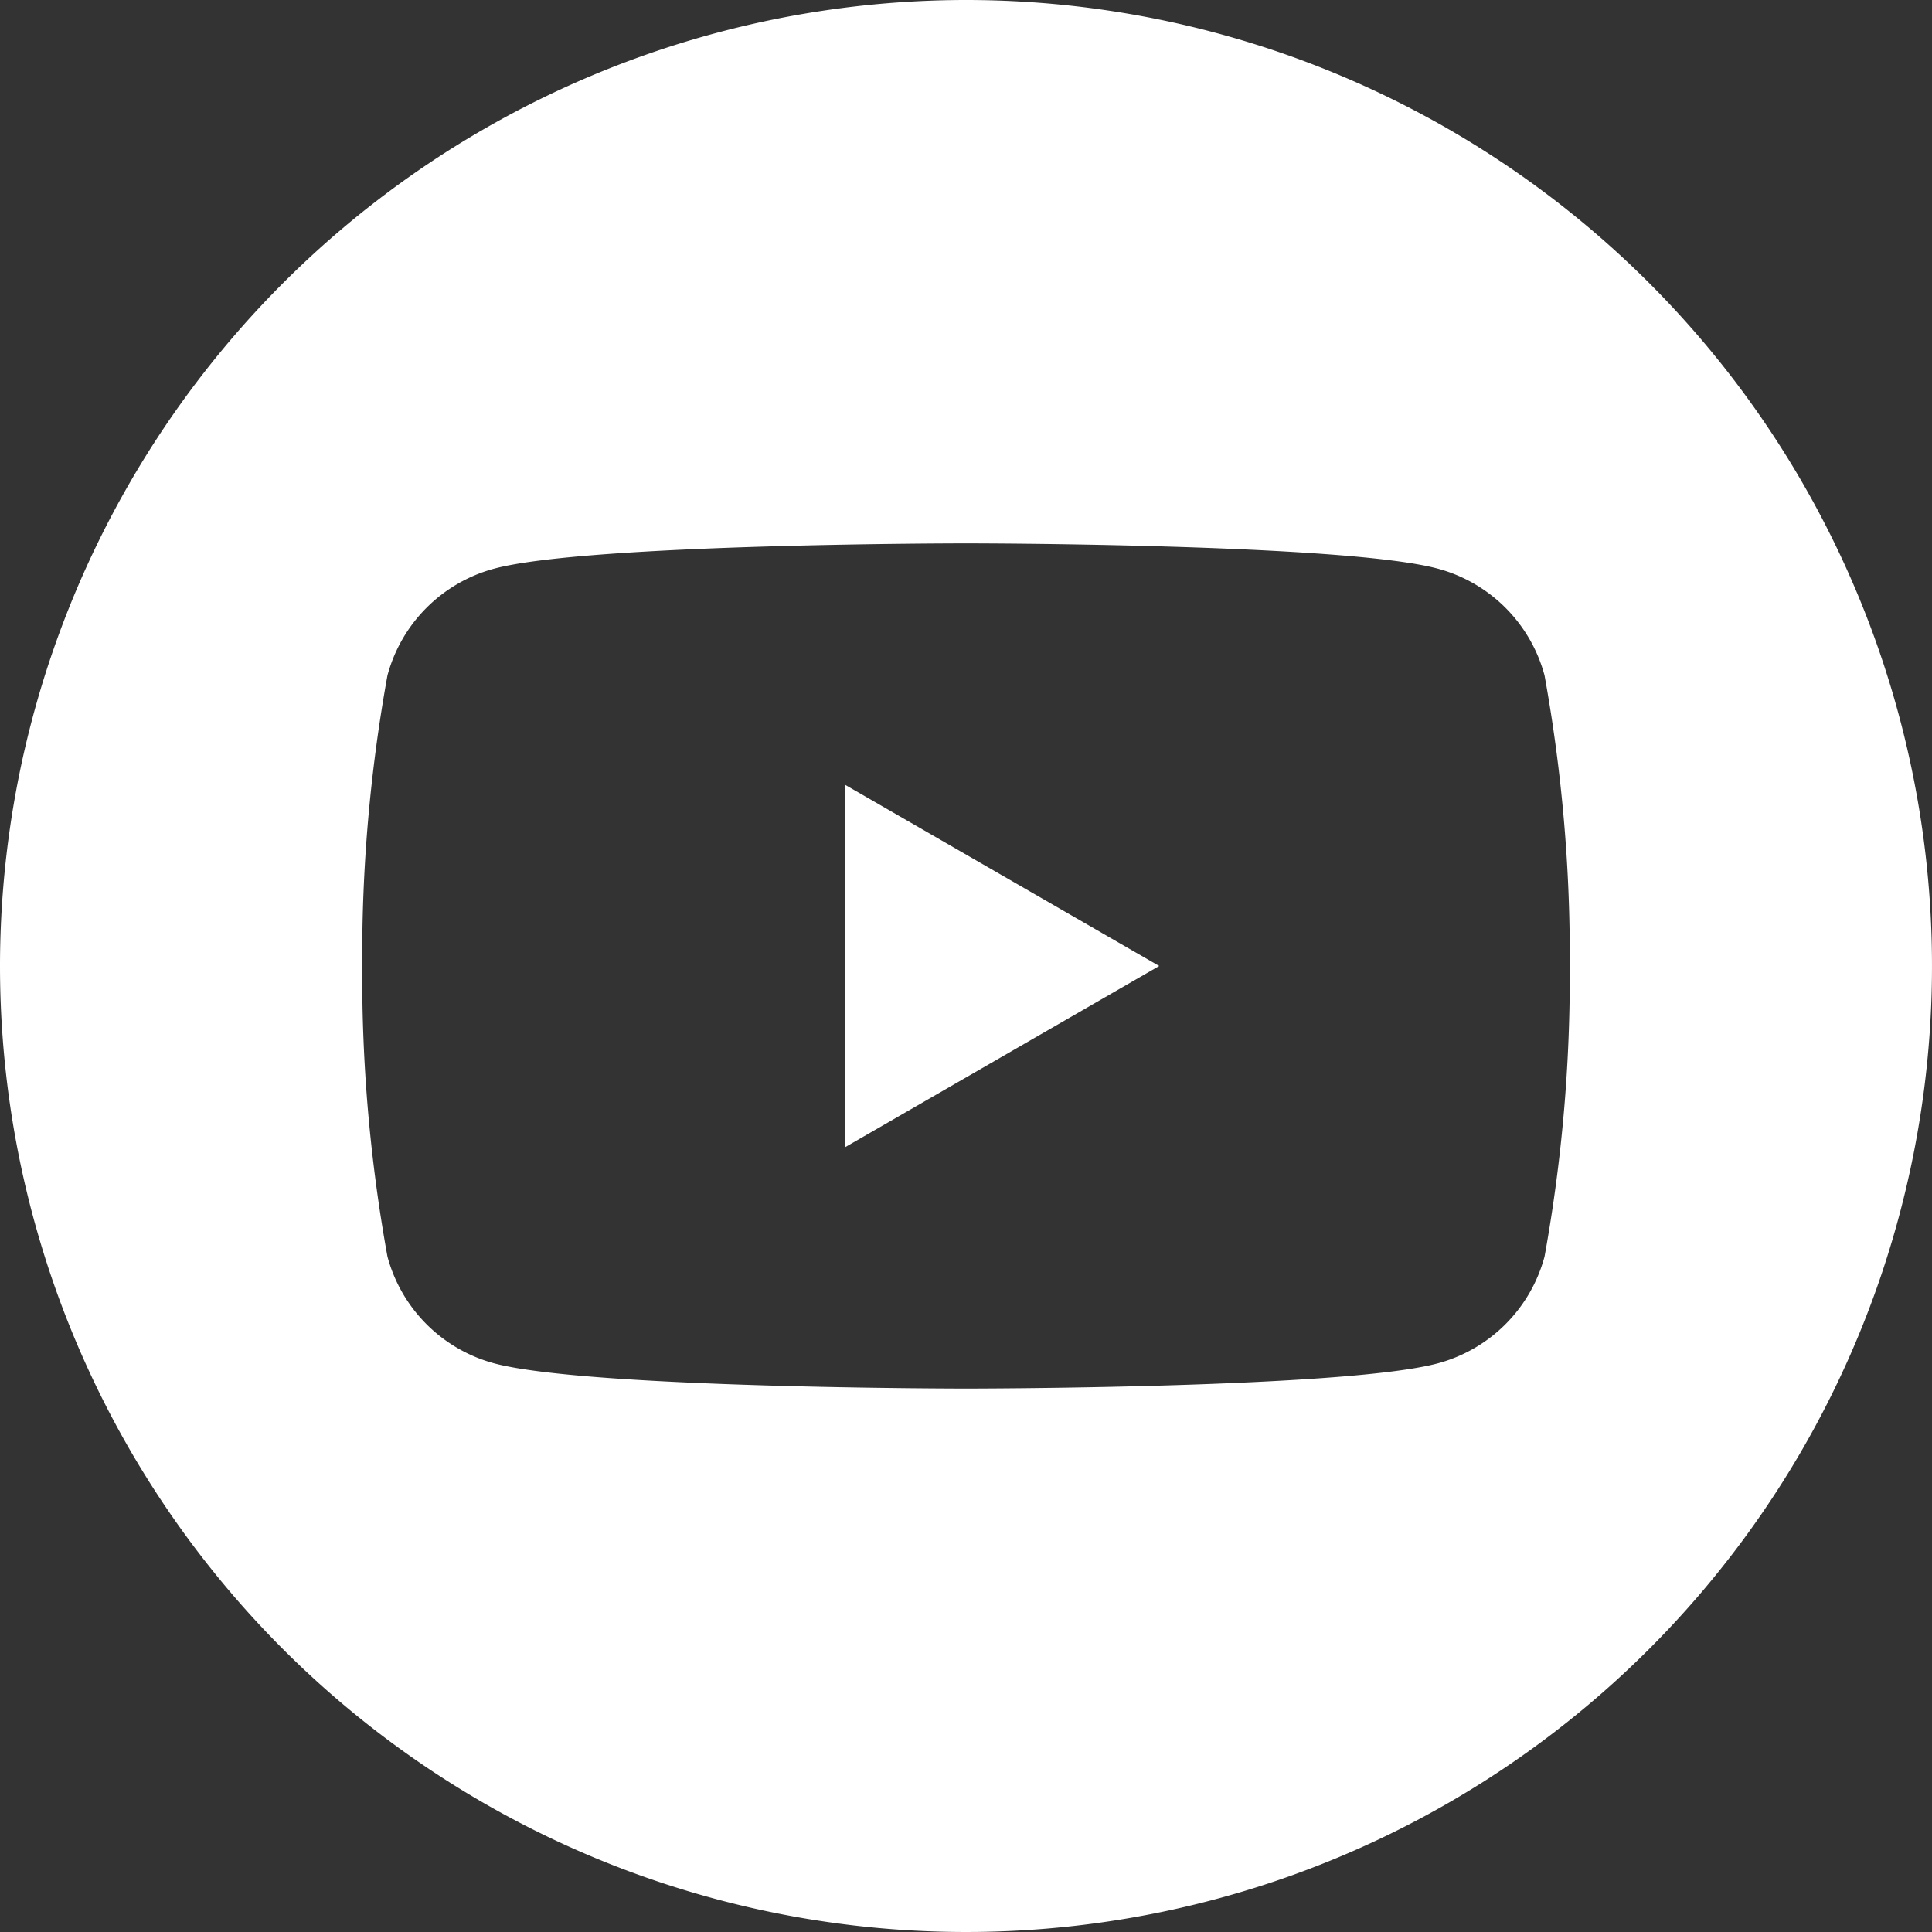
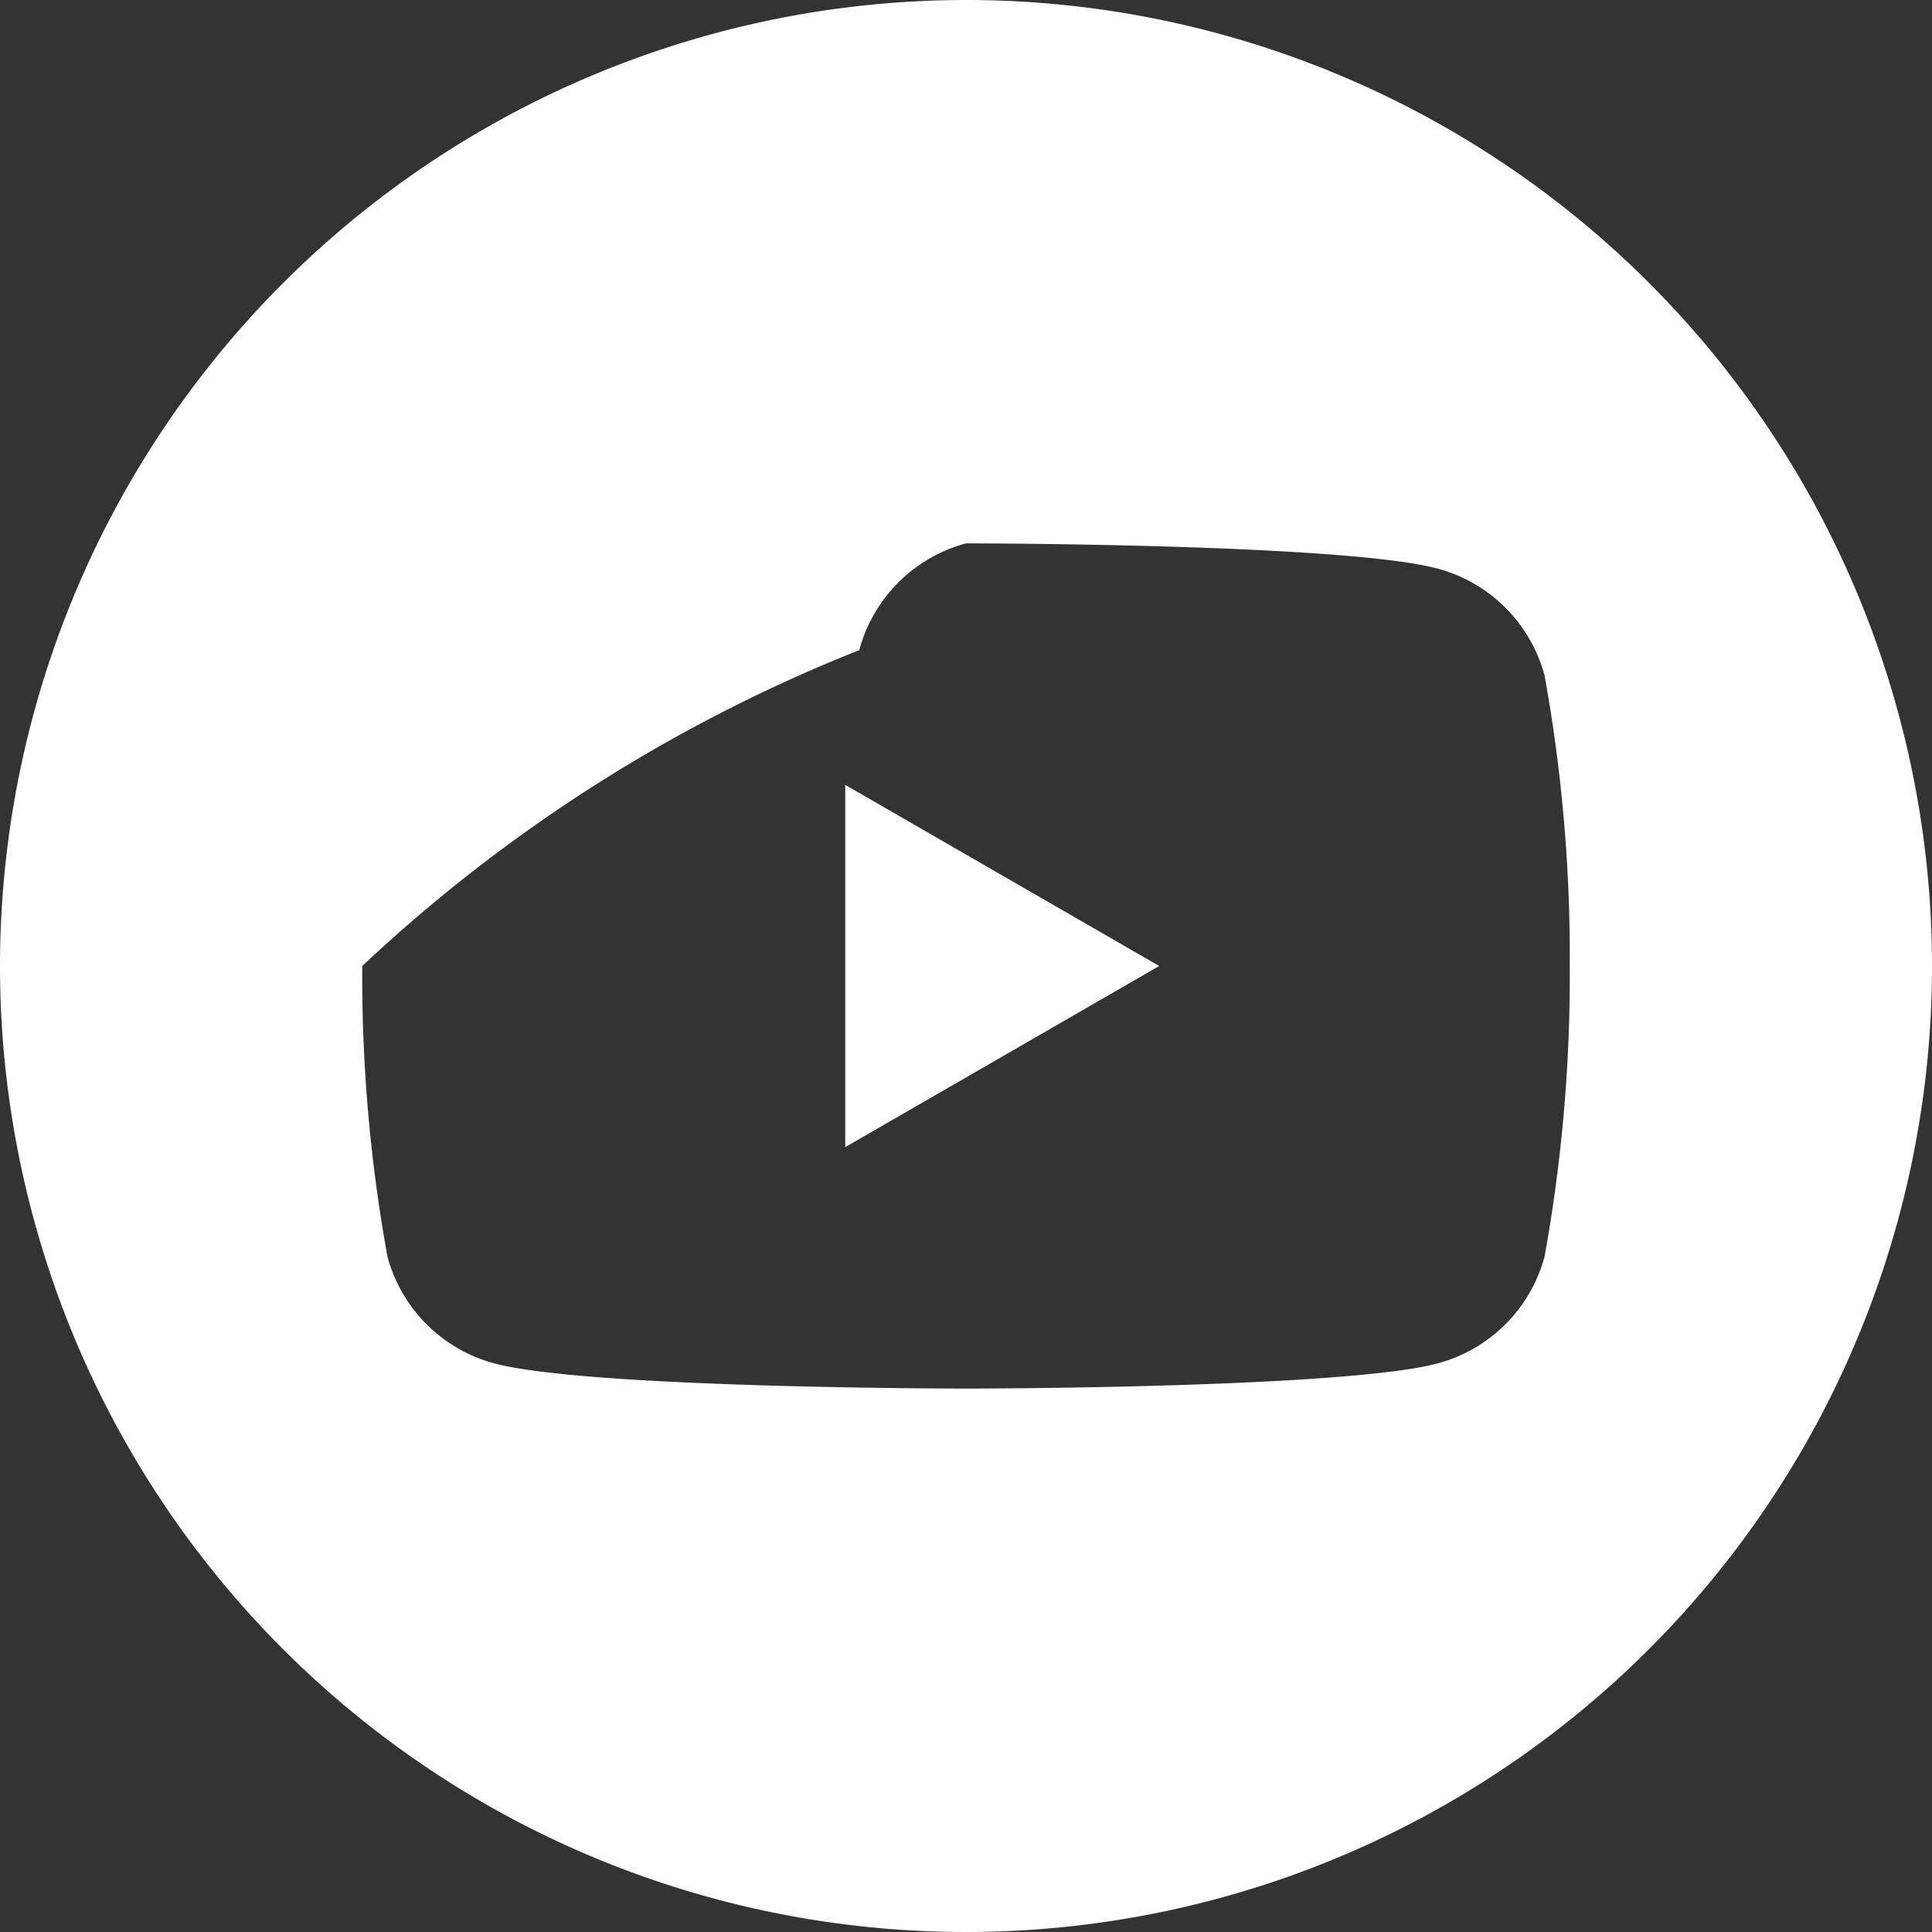
<svg xmlns="http://www.w3.org/2000/svg" width="40" height="40" viewBox="0 0 40 40">
  <rect x="0" y="0" width="40" height="40" fill="#333333" stroke="none" />
-   <path id="youtube_white" data-name="youtube white" d="M20,0A20,20,0,1,1,0,20,20.01,20.01,0,0,1,20,0ZM31.978,13.983a3.131,3.131,0,0,0-2.21-2.21C27.818,11.25,20,11.25,20,11.25s-7.818,0-9.768.523a3.131,3.131,0,0,0-2.21,2.21A32.543,32.543,0,0,0,7.5,20a32.54,32.54,0,0,0,.522,6.017,3.131,3.131,0,0,0,2.21,2.21c1.95.522,9.768.522,9.768.522s7.818,0,9.768-.522a3.131,3.131,0,0,0,2.21-2.21A32.54,32.54,0,0,0,32.5,20a32.543,32.543,0,0,0-.522-6.017ZM17.5,23.75v-7.5L24,20l-6.5,3.75Z" fill="#fff" fill-rule="evenodd" />
+   <path id="youtube_white" data-name="youtube white" d="M20,0A20,20,0,1,1,0,20,20.01,20.01,0,0,1,20,0ZM31.978,13.983a3.131,3.131,0,0,0-2.21-2.21C27.818,11.25,20,11.25,20,11.25a3.131,3.131,0,0,0-2.21,2.21A32.543,32.543,0,0,0,7.5,20a32.54,32.54,0,0,0,.522,6.017,3.131,3.131,0,0,0,2.21,2.21c1.95.522,9.768.522,9.768.522s7.818,0,9.768-.522a3.131,3.131,0,0,0,2.21-2.21A32.54,32.54,0,0,0,32.5,20a32.543,32.543,0,0,0-.522-6.017ZM17.5,23.75v-7.5L24,20l-6.5,3.75Z" fill="#fff" fill-rule="evenodd" />
</svg>